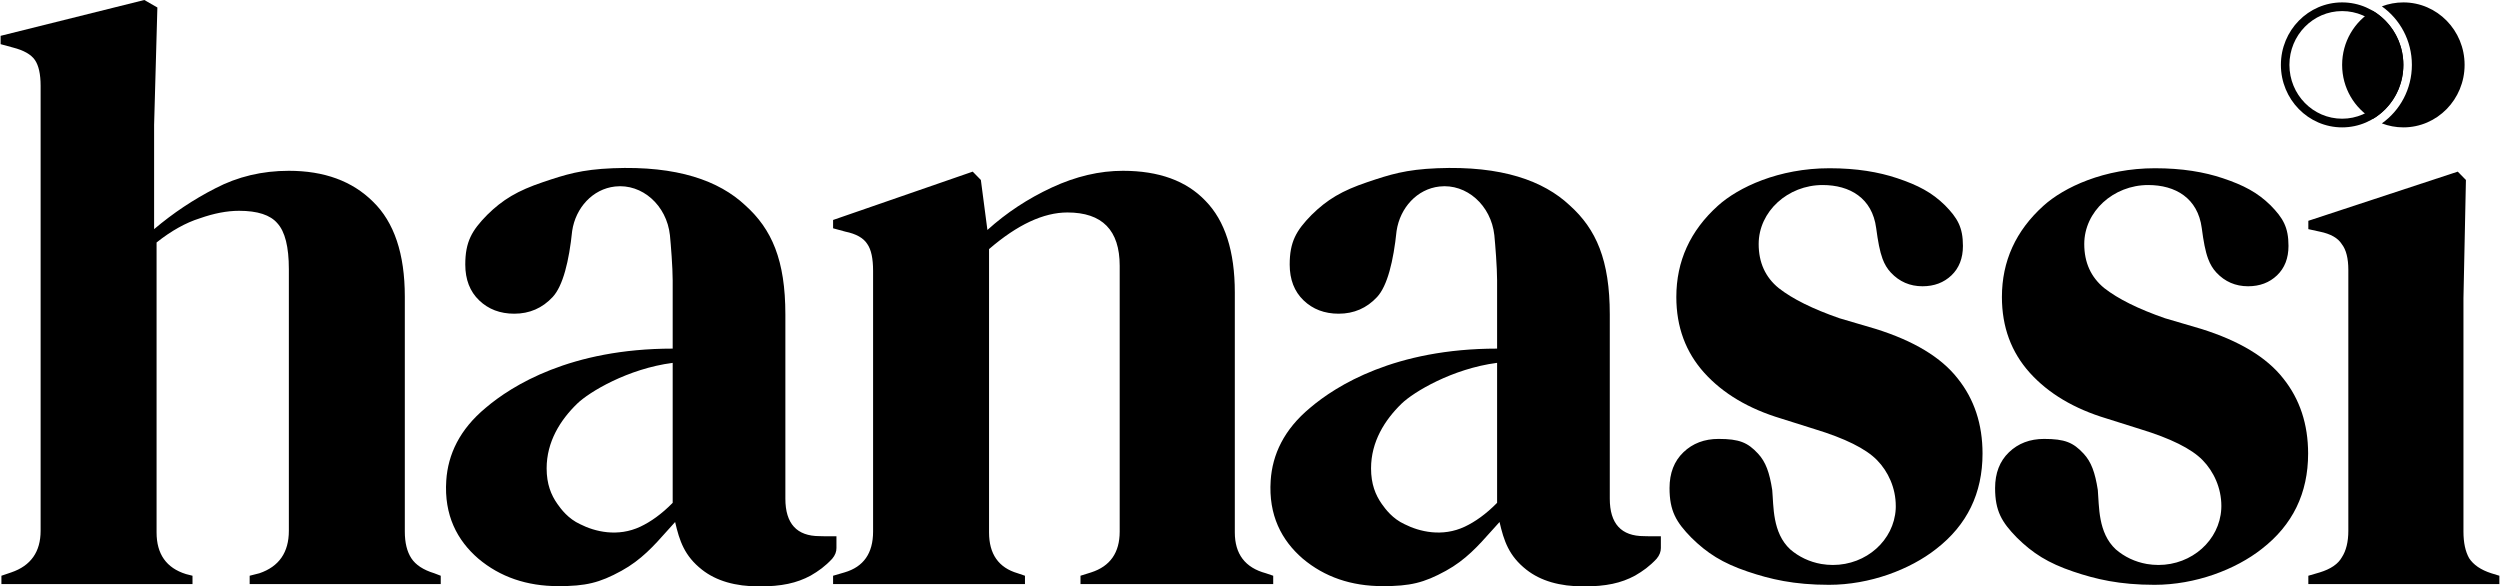
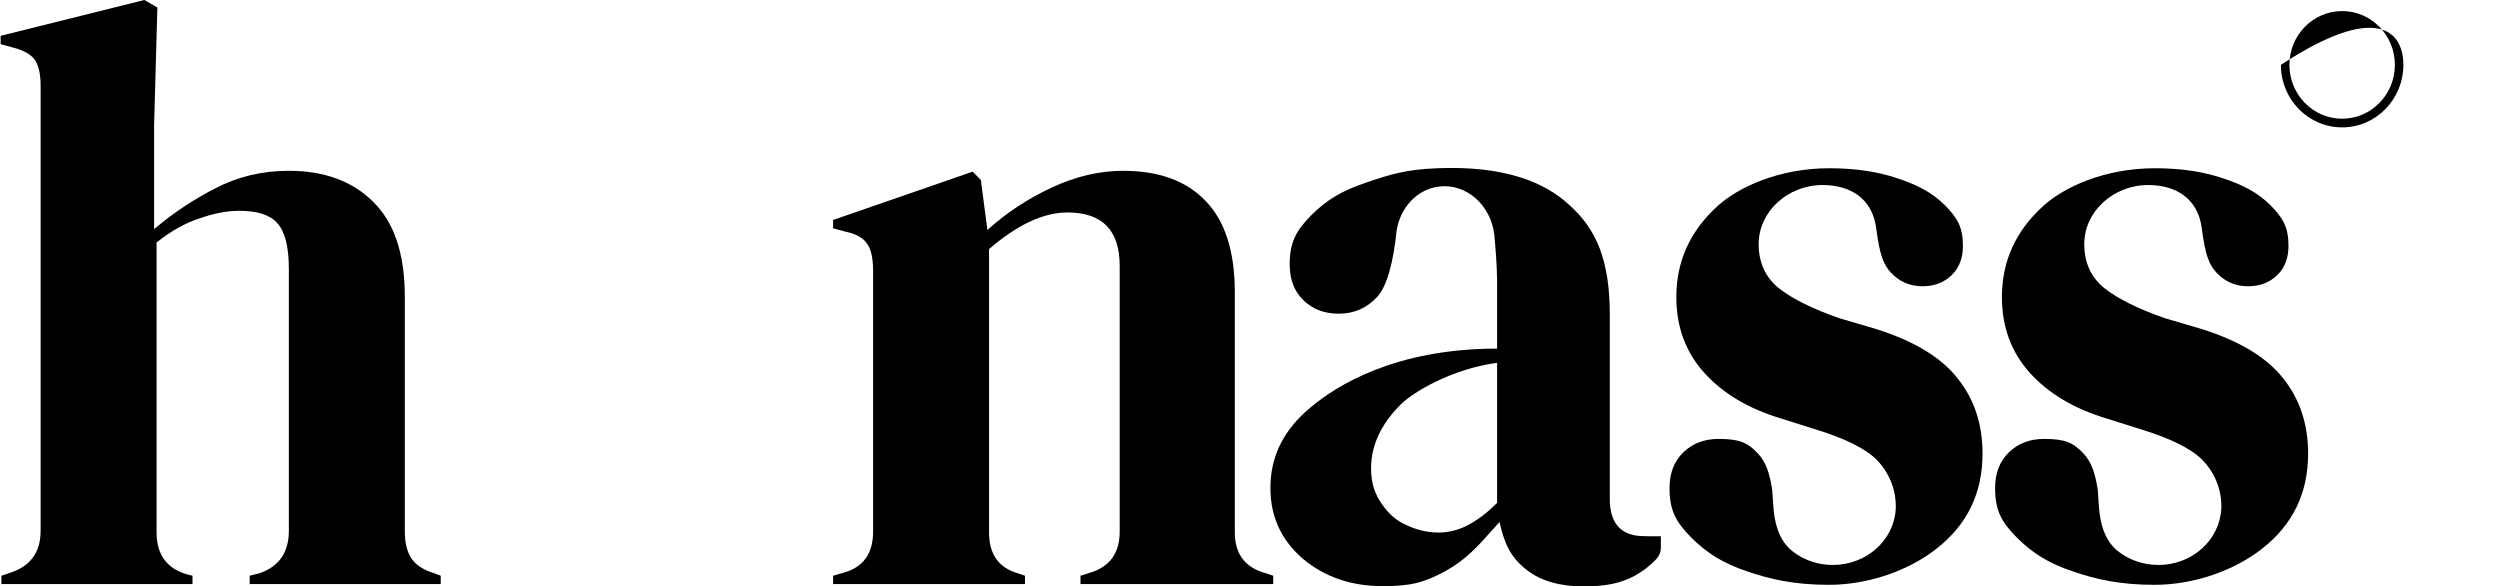
<svg xmlns="http://www.w3.org/2000/svg" width="81" height="19" viewBox="0 0 81 19" fill="none">
  <g clip-path="url(#clip0_63_856)">
-     <path d="M74.79 18.924V18.654L75.16 18.546C75.513 18.438 75.751 18.276 75.874 18.06C76.015 17.844 76.086 17.556 76.086 17.196V8.746C76.086 8.369 76.015 8.09 75.874 7.91C75.751 7.712 75.513 7.577 75.16 7.505L74.79 7.424V7.154L79.631 5.561L79.896 5.831L79.816 9.664V17.223C79.816 17.583 79.878 17.871 80.001 18.087C80.142 18.303 80.381 18.465 80.716 18.573L80.98 18.654V18.924H74.79Z" fill="black" />
    <path fill-rule="evenodd" clip-rule="evenodd" d="M59.384 18.305C59.256 18.305 59.131 18.294 59.01 18.273C59.135 18.293 59.262 18.305 59.384 18.305Z" fill="black" />
    <path d="M60.815 14.907C61.178 15.277 61.423 15.812 61.423 16.393C61.423 16.406 61.423 16.419 61.423 16.431C61.423 16.453 61.422 16.474 61.421 16.494C61.364 17.503 60.474 18.305 59.384 18.305C59.256 18.305 59.131 18.294 59.01 18.273C58.626 18.206 58.281 18.039 58.005 17.801C57.42 17.261 57.468 16.397 57.42 15.875C57.333 15.311 57.21 14.965 56.959 14.696C56.624 14.336 56.353 14.221 55.68 14.221C55.222 14.221 54.843 14.365 54.543 14.653C54.243 14.941 54.093 15.328 54.093 15.814C54.093 16.552 54.306 16.916 54.8 17.42C55.311 17.924 55.807 18.243 56.628 18.52C57.355 18.765 58.117 18.948 59.259 18.948C60.582 18.948 61.882 18.455 62.732 17.786C63.734 17.011 64.234 15.981 64.234 14.696C64.234 13.745 63.967 12.935 63.431 12.265C62.896 11.579 62.007 11.042 60.763 10.654L59.598 10.311C58.734 10.011 58.078 9.686 57.629 9.334C57.197 8.981 56.981 8.506 56.981 7.907C56.981 6.851 57.927 5.995 59.053 5.995C59.935 5.995 60.661 6.418 60.788 7.389C60.846 7.825 60.904 8.141 60.995 8.387C61.062 8.566 61.148 8.708 61.264 8.832C61.54 9.127 61.882 9.275 62.289 9.275C62.668 9.275 62.98 9.157 63.228 8.921C63.475 8.684 63.599 8.367 63.599 7.968C63.599 7.363 63.423 7.064 63.016 6.65C62.594 6.237 62.148 6.001 61.47 5.774C60.871 5.573 60.156 5.451 59.274 5.451C57.629 5.451 56.322 6.069 55.66 6.666C54.762 7.476 54.313 8.462 54.313 9.624C54.313 10.593 54.616 11.411 55.22 12.081C55.825 12.75 56.654 13.243 57.707 13.56L58.795 13.903C59.779 14.203 60.453 14.537 60.815 14.907Z" fill="black" />
    <path fill-rule="evenodd" clip-rule="evenodd" d="M69.932 18.305C69.805 18.305 69.679 18.294 69.558 18.273C69.683 18.293 69.81 18.305 69.932 18.305Z" fill="black" />
    <path d="M71.363 14.907C71.726 15.277 71.972 15.812 71.972 16.393C71.972 16.406 71.972 16.419 71.971 16.431C71.971 16.453 71.97 16.474 71.969 16.494C71.912 17.503 71.022 18.305 69.932 18.305C69.804 18.305 69.679 18.294 69.558 18.273C69.174 18.206 68.829 18.039 68.553 17.801C67.969 17.261 68.016 16.397 67.969 15.875C67.881 15.311 67.758 14.965 67.507 14.696C67.172 14.336 66.901 14.221 66.228 14.221C65.77 14.221 65.391 14.365 65.091 14.653C64.791 14.941 64.641 15.328 64.641 15.814C64.641 16.552 64.854 16.916 65.348 17.42C65.859 17.924 66.355 18.243 67.177 18.52C67.903 18.765 68.665 18.948 69.807 18.948C71.13 18.948 72.43 18.455 73.28 17.786C74.282 17.011 74.783 15.981 74.783 14.696C74.783 13.745 74.515 12.935 73.98 12.265C73.444 11.579 72.555 11.042 71.312 10.654L70.146 10.311C69.282 10.011 68.626 9.686 68.177 9.334C67.746 8.981 67.53 8.506 67.53 7.907C67.53 6.851 68.475 5.995 69.602 5.995C70.484 5.995 71.209 6.418 71.337 7.389C71.394 7.825 71.452 8.141 71.544 8.387C71.611 8.566 71.696 8.708 71.812 8.832C72.088 9.127 72.43 9.275 72.838 9.275C73.216 9.275 73.529 9.157 73.776 8.921C74.023 8.684 74.147 8.367 74.147 7.968C74.147 7.363 73.971 7.064 73.564 6.65C73.142 6.237 72.696 6.001 72.018 5.774C71.419 5.573 70.704 5.451 69.822 5.451C68.177 5.451 66.87 6.069 66.209 6.666C65.311 7.476 64.862 8.462 64.862 9.624C64.862 10.593 65.164 11.411 65.768 12.081C66.373 12.75 67.201 13.243 68.255 13.56L69.343 13.903C70.327 14.203 71.001 14.537 71.363 14.907Z" fill="black" />
    <path d="M26.992 18.924V18.654L27.362 18.546C27.98 18.366 28.288 17.925 28.288 17.223V8.773C28.288 8.377 28.227 8.089 28.103 7.91C27.98 7.712 27.741 7.577 27.389 7.505L26.992 7.397V7.127L31.516 5.561L31.78 5.831L31.992 7.451C32.609 6.893 33.306 6.434 34.082 6.074C34.858 5.714 35.625 5.534 36.384 5.534C37.548 5.534 38.439 5.858 39.056 6.506C39.691 7.154 40.008 8.143 40.008 9.475V17.25C40.008 17.952 40.343 18.393 41.014 18.573L41.252 18.654V18.924H35.008V18.654L35.352 18.546C35.969 18.348 36.278 17.907 36.278 17.223V8.611C36.278 7.46 35.714 6.884 34.585 6.884C33.809 6.884 32.962 7.28 32.045 8.071V17.25C32.045 17.952 32.354 18.393 32.971 18.573L33.209 18.654V18.924H26.992Z" fill="black" />
    <path fill-rule="evenodd" clip-rule="evenodd" d="M44.802 18.991C43.779 18.991 42.915 18.694 42.209 18.1C41.521 17.506 41.096 16.692 41.17 15.569C41.225 14.726 41.601 13.916 42.447 13.214C43.294 12.494 45.199 11.295 48.506 11.295V9.084C48.506 8.661 48.447 7.933 48.417 7.622C48.312 6.65 47.515 5.943 46.638 6.043C45.914 6.124 45.362 6.729 45.249 7.483C45.149 8.453 44.952 9.264 44.617 9.624C44.282 9.984 43.867 10.164 43.373 10.164C42.915 10.164 42.535 10.02 42.236 9.732C41.936 9.444 41.786 9.057 41.786 8.571C41.786 7.833 41.999 7.469 42.493 6.965C43.004 6.461 43.482 6.178 44.303 5.901C45.029 5.656 45.543 5.492 46.563 5.451C48.661 5.366 50.008 5.858 50.855 6.65C51.719 7.424 52.157 8.427 52.157 10.191V16.157C52.157 16.966 52.527 17.371 53.268 17.371L53.397 17.374L53.812 17.374V17.756C53.813 17.869 53.77 17.991 53.673 18.105C53.446 18.348 53.231 18.502 52.977 18.649C52.524 18.894 52.033 19 51.31 19C50.534 19 49.917 18.82 49.458 18.46C48.886 18.011 48.726 17.524 48.585 16.913C48.496 17.01 48.408 17.108 48.322 17.205C47.898 17.681 47.488 18.142 46.847 18.494C46.13 18.888 45.684 18.991 44.802 18.991ZM48.506 11.756V16.292C48.145 16.659 47.793 16.906 47.461 17.063C46.726 17.41 45.983 17.224 45.512 16.986C45.117 16.806 44.888 16.494 44.77 16.328C44.565 16.037 44.422 15.682 44.422 15.176C44.422 14.312 44.863 13.611 45.41 13.079C45.8 12.701 47.055 11.945 48.506 11.756Z" fill="black" />
-     <path fill-rule="evenodd" clip-rule="evenodd" d="M18.091 18.991C17.068 18.991 16.204 18.694 15.498 18.1C14.81 17.506 14.385 16.692 14.459 15.569C14.514 14.726 14.89 13.916 15.736 13.214C16.583 12.494 18.488 11.295 21.795 11.295V9.084C21.795 8.661 21.736 7.933 21.706 7.622C21.601 6.65 20.804 5.943 19.927 6.043C19.203 6.124 18.651 6.729 18.538 7.483C18.439 8.453 18.241 9.264 17.906 9.624C17.571 9.984 17.156 10.164 16.662 10.164C16.204 10.164 15.825 10.02 15.525 9.732C15.225 9.444 15.075 9.057 15.075 8.571C15.075 7.833 15.288 7.469 15.782 6.965C16.293 6.461 16.771 6.178 17.592 5.901C18.318 5.656 18.832 5.492 19.852 5.451C21.95 5.366 23.297 5.858 24.144 6.65C25.008 7.424 25.446 8.427 25.446 10.191V16.157C25.446 16.966 25.816 17.371 26.557 17.371L26.686 17.374L27.101 17.374V17.756C27.103 17.869 27.06 17.991 26.962 18.105C26.735 18.348 26.521 18.502 26.266 18.649C25.813 18.894 25.322 19 24.599 19C23.823 19 23.206 18.82 22.747 18.46C22.175 18.011 22.015 17.524 21.874 16.913C21.785 17.01 21.698 17.108 21.611 17.205C21.188 17.681 20.777 18.142 20.136 18.494C19.419 18.888 18.973 18.991 18.091 18.991ZM21.795 11.757V16.292C21.434 16.659 21.082 16.906 20.75 17.063C20.015 17.41 19.272 17.225 18.801 16.986C18.407 16.806 18.177 16.494 18.06 16.328C17.854 16.037 17.711 15.682 17.711 15.176C17.711 14.312 18.152 13.611 18.7 13.079C19.089 12.701 20.344 11.945 21.795 11.757Z" fill="black" />
    <path d="M0.046 18.924V18.654L0.364 18.546C0.999 18.33 1.316 17.88 1.316 17.196V2.78C1.316 2.403 1.254 2.124 1.131 1.944C1.007 1.764 0.769 1.629 0.416 1.539L0.02 1.431V1.161L4.676 0L5.099 0.243L4.993 4.049V7.424C5.611 6.902 6.272 6.461 6.978 6.101C7.701 5.723 8.494 5.534 9.359 5.534C10.505 5.534 11.413 5.867 12.084 6.533C12.771 7.199 13.116 8.224 13.116 9.61V17.223C13.116 17.583 13.186 17.871 13.327 18.087C13.468 18.303 13.715 18.465 14.068 18.573L14.28 18.654V18.924H8.089V18.654L8.406 18.573C9.041 18.357 9.359 17.898 9.359 17.196V8.719C9.359 8 9.235 7.505 8.988 7.235C8.759 6.965 8.345 6.83 7.745 6.83C7.357 6.83 6.934 6.911 6.475 7.073C6.016 7.217 5.549 7.478 5.073 7.856V17.25C5.073 17.952 5.39 18.402 6.025 18.6L6.237 18.654V18.924H0.046Z" fill="black" />
-     <path fill-rule="evenodd" clip-rule="evenodd" d="M77.172 0.206C77.76 0.623 78.145 1.317 78.145 2.102C78.145 2.888 77.76 3.582 77.172 3.998C77.389 4.081 77.624 4.127 77.869 4.127C78.965 4.127 79.853 3.22 79.853 2.102C79.853 0.984 78.965 0.078 77.869 0.078C77.624 0.078 77.389 0.123 77.172 0.206ZM75.885 2.102C75.885 2.852 76.284 3.506 76.877 3.856C77.47 3.506 77.869 2.852 77.869 2.102C77.869 1.353 77.47 0.699 76.877 0.348C76.284 0.699 75.885 1.353 75.885 2.102Z" fill="black" />
-     <path fill-rule="evenodd" clip-rule="evenodd" d="M75.885 3.846C74.941 3.846 74.177 3.065 74.177 2.102C74.177 1.139 74.941 0.359 75.885 0.359C76.829 0.359 77.594 1.139 77.594 2.102C77.594 3.065 76.829 3.846 75.885 3.846ZM75.885 4.127C74.789 4.127 73.901 3.22 73.901 2.102C73.901 0.984 74.789 0.078 75.885 0.078C76.981 0.078 77.869 0.984 77.869 2.102C77.869 3.22 76.981 4.127 75.885 4.127Z" fill="black" />
+     <path fill-rule="evenodd" clip-rule="evenodd" d="M75.885 3.846C74.941 3.846 74.177 3.065 74.177 2.102C74.177 1.139 74.941 0.359 75.885 0.359C76.829 0.359 77.594 1.139 77.594 2.102C77.594 3.065 76.829 3.846 75.885 3.846ZM75.885 4.127C74.789 4.127 73.901 3.22 73.901 2.102C76.981 0.078 77.869 0.984 77.869 2.102C77.869 3.22 76.981 4.127 75.885 4.127Z" fill="black" />
  </g>
  <defs>
    <clipPath id="clip0_63_856">
      <rect width="81" height="19" fill="white" />
    </clipPath>
  </defs>
</svg>